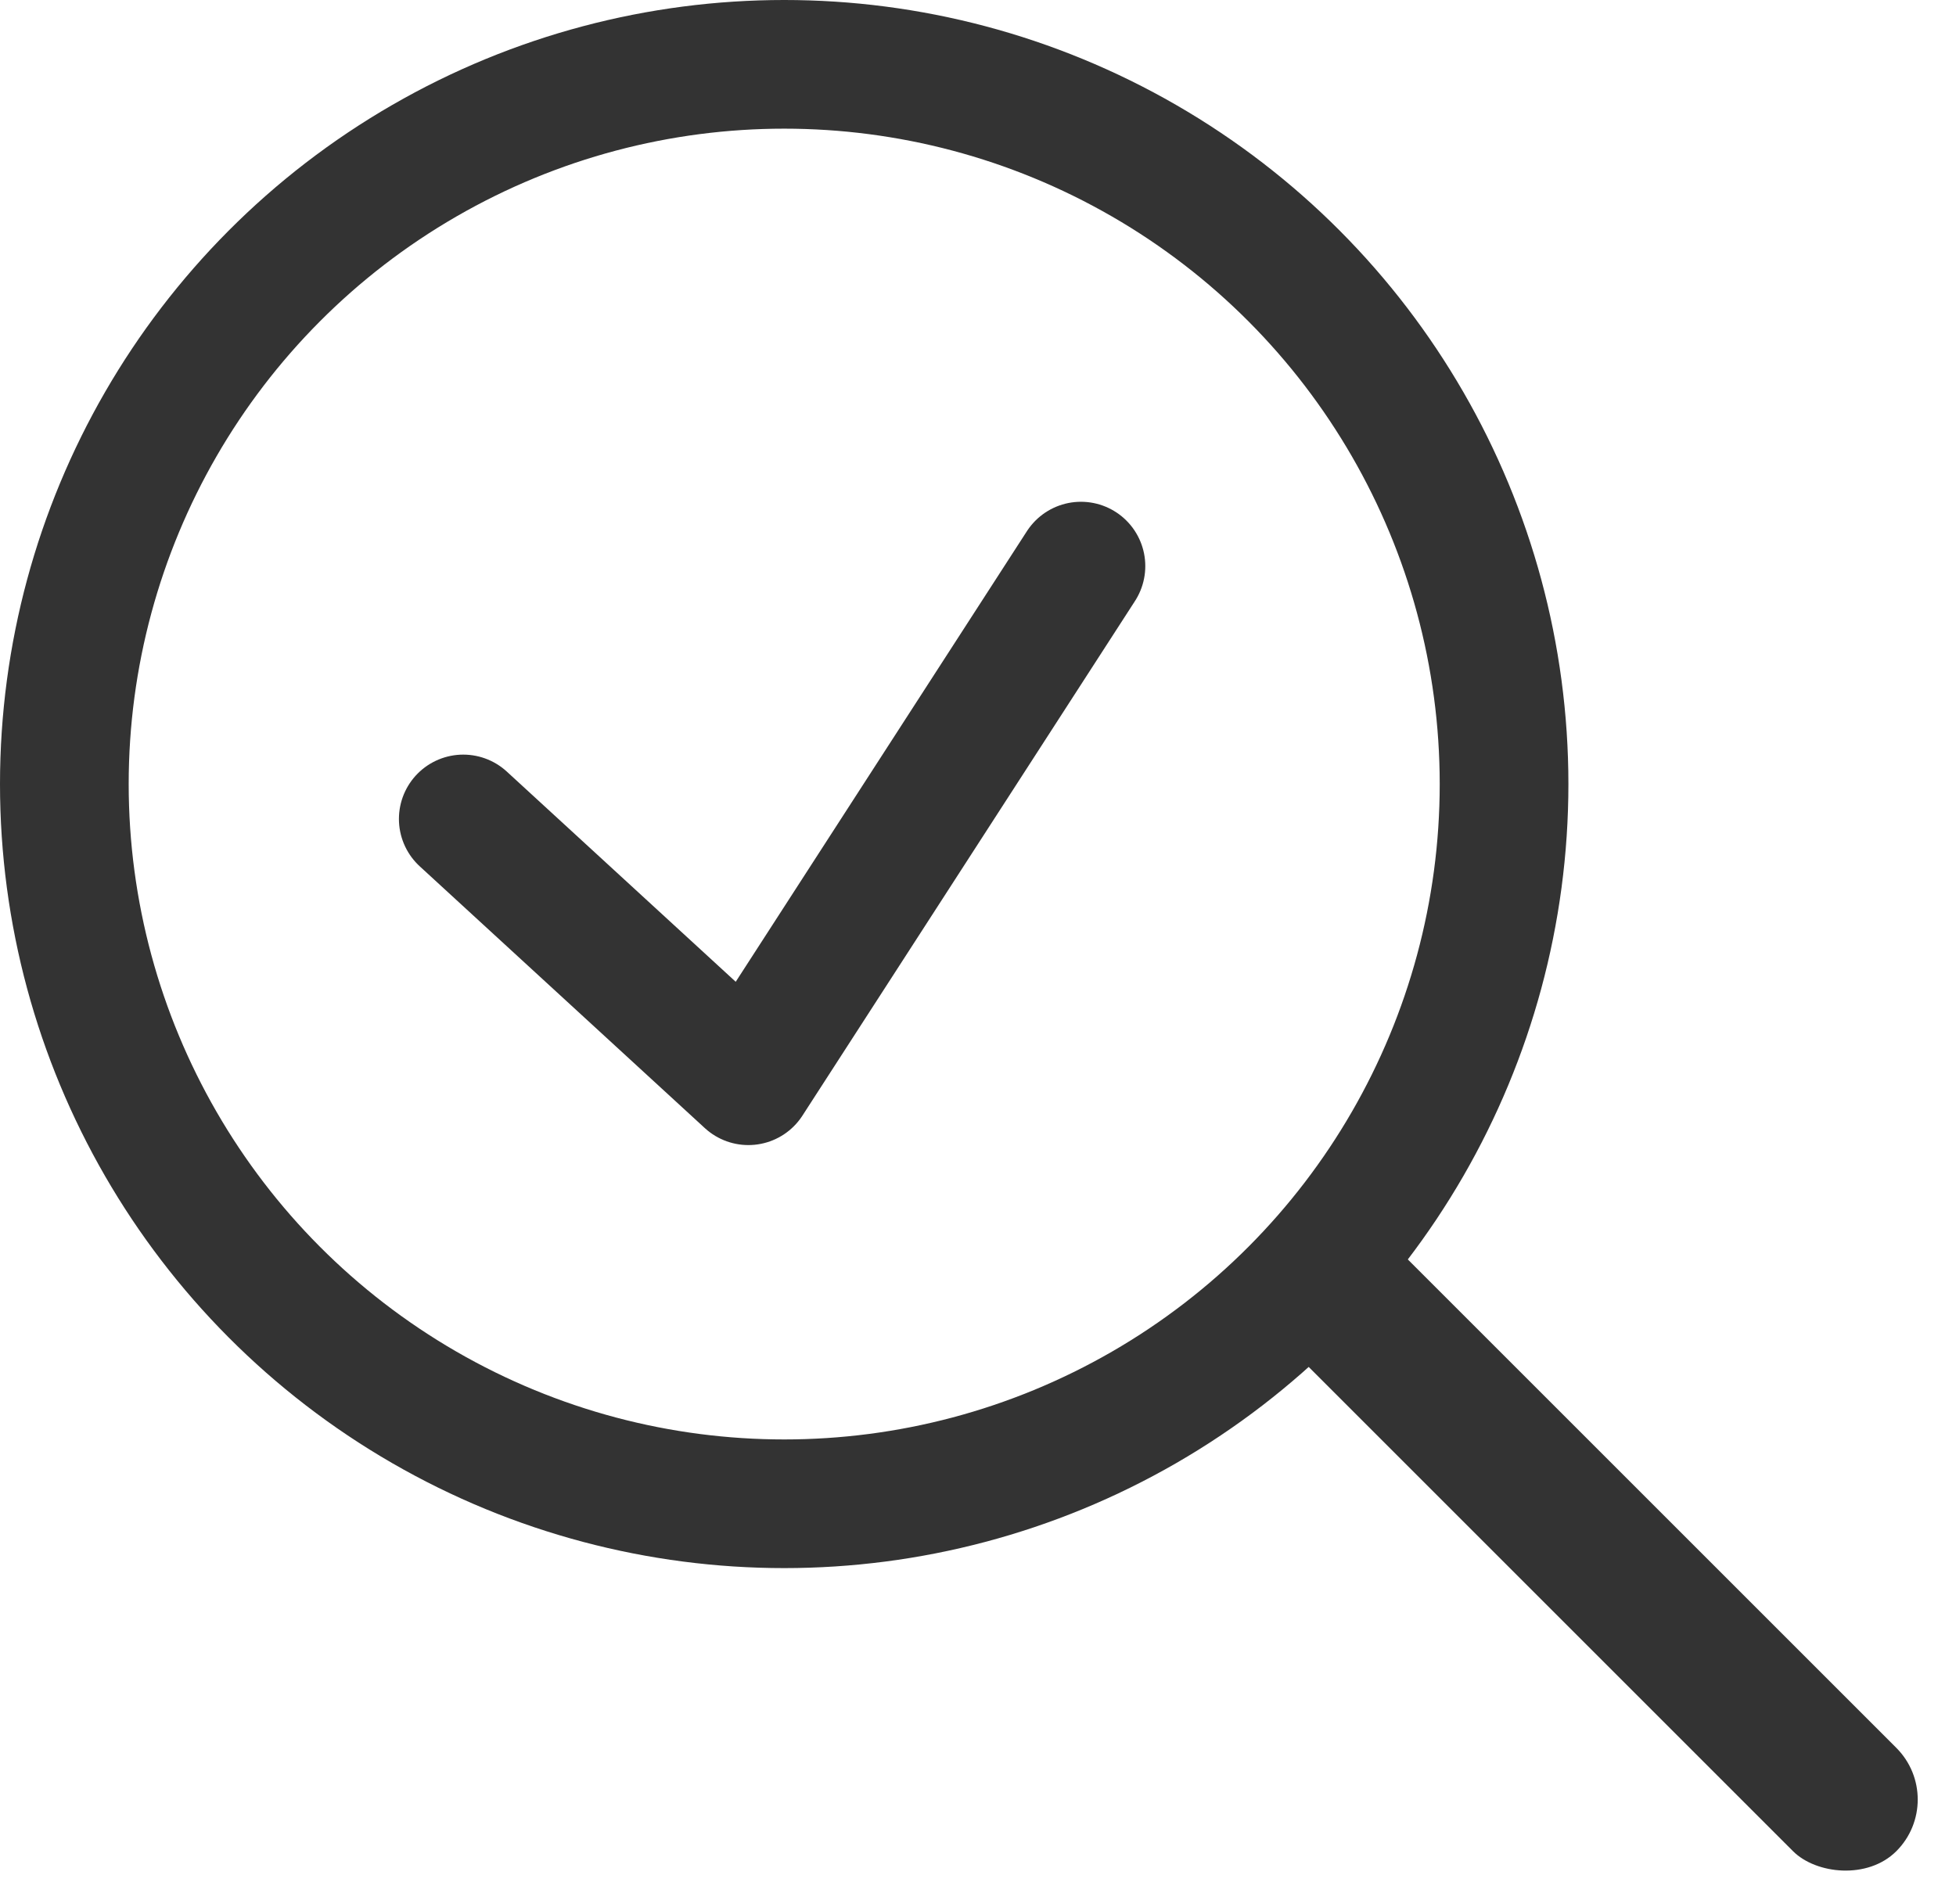
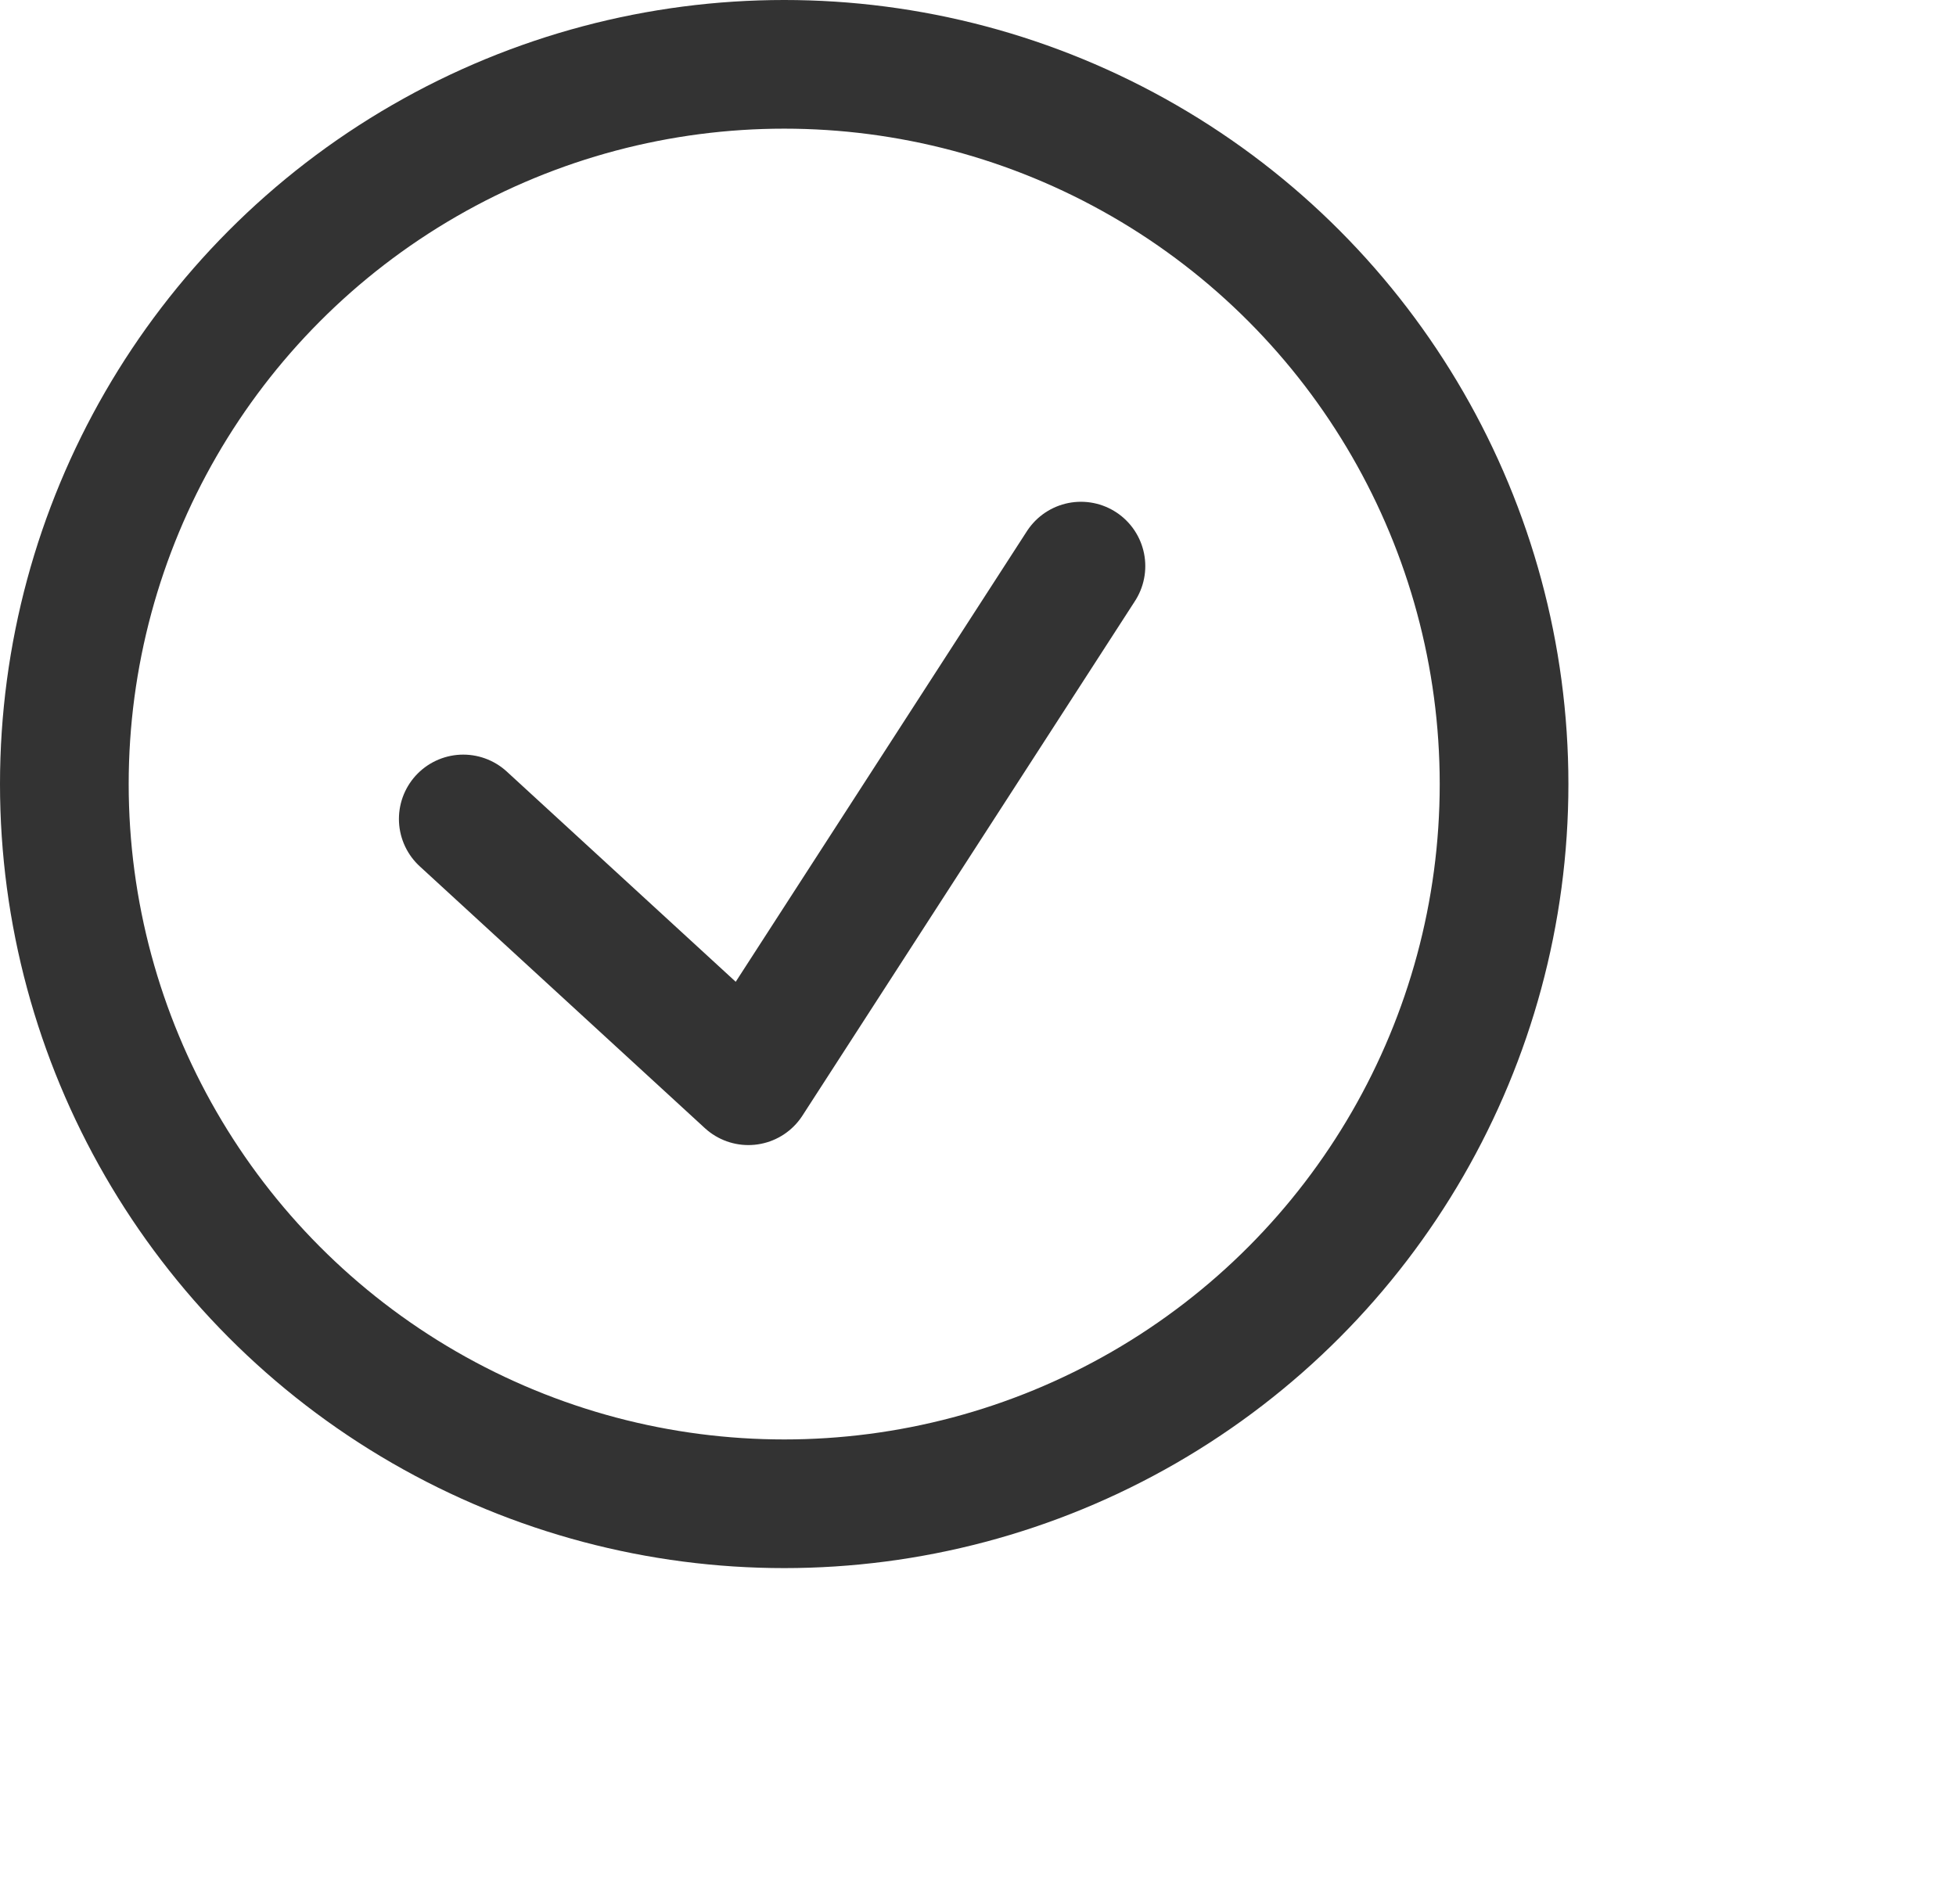
<svg xmlns="http://www.w3.org/2000/svg" width="38" height="37" viewBox="0 0 38 37" fill="none">
  <circle cx="15.235" cy="15.235" r="13.985" stroke="#333333" stroke-width="2.5" />
-   <rect x="24.073" y="25.21" width="2.839" height="16.637" rx="1.42" transform="rotate(-45 24.073 25.21)" fill="#333333" />
  <path d="M9 15.913L14.539 21L21 11" stroke="#333333" stroke-width="2.5" stroke-linecap="round" stroke-linejoin="round" />
</svg>